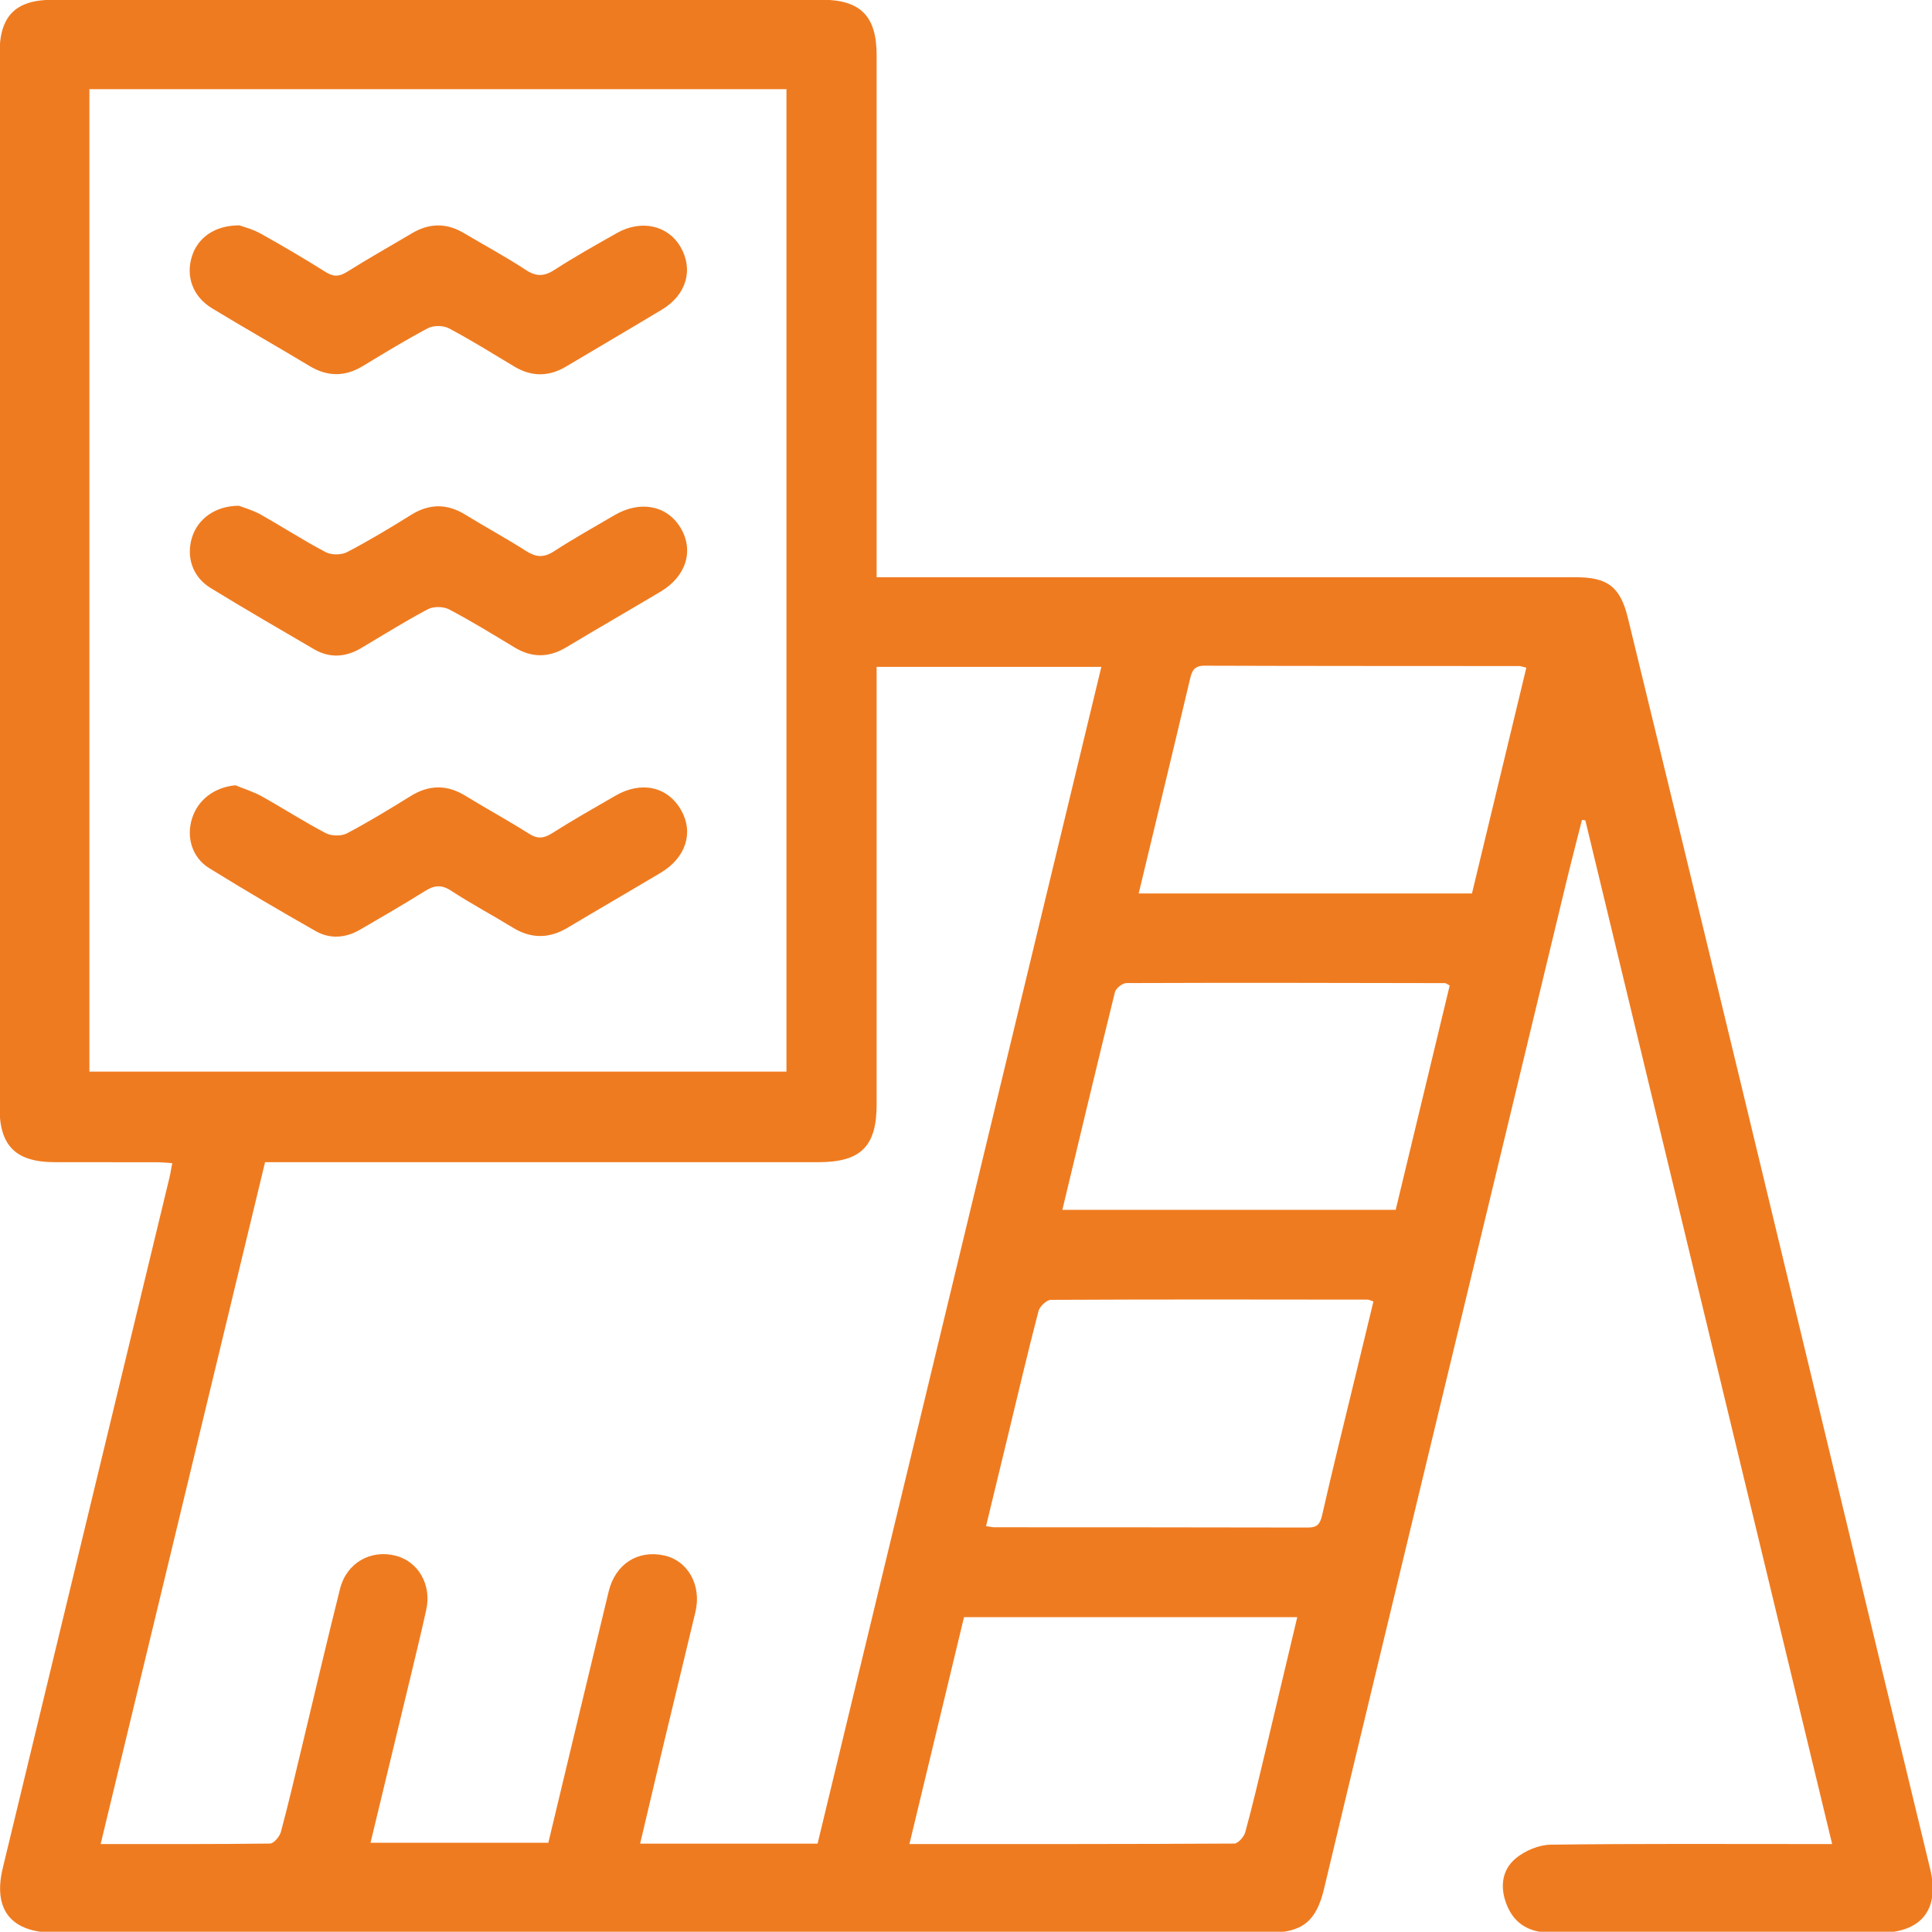
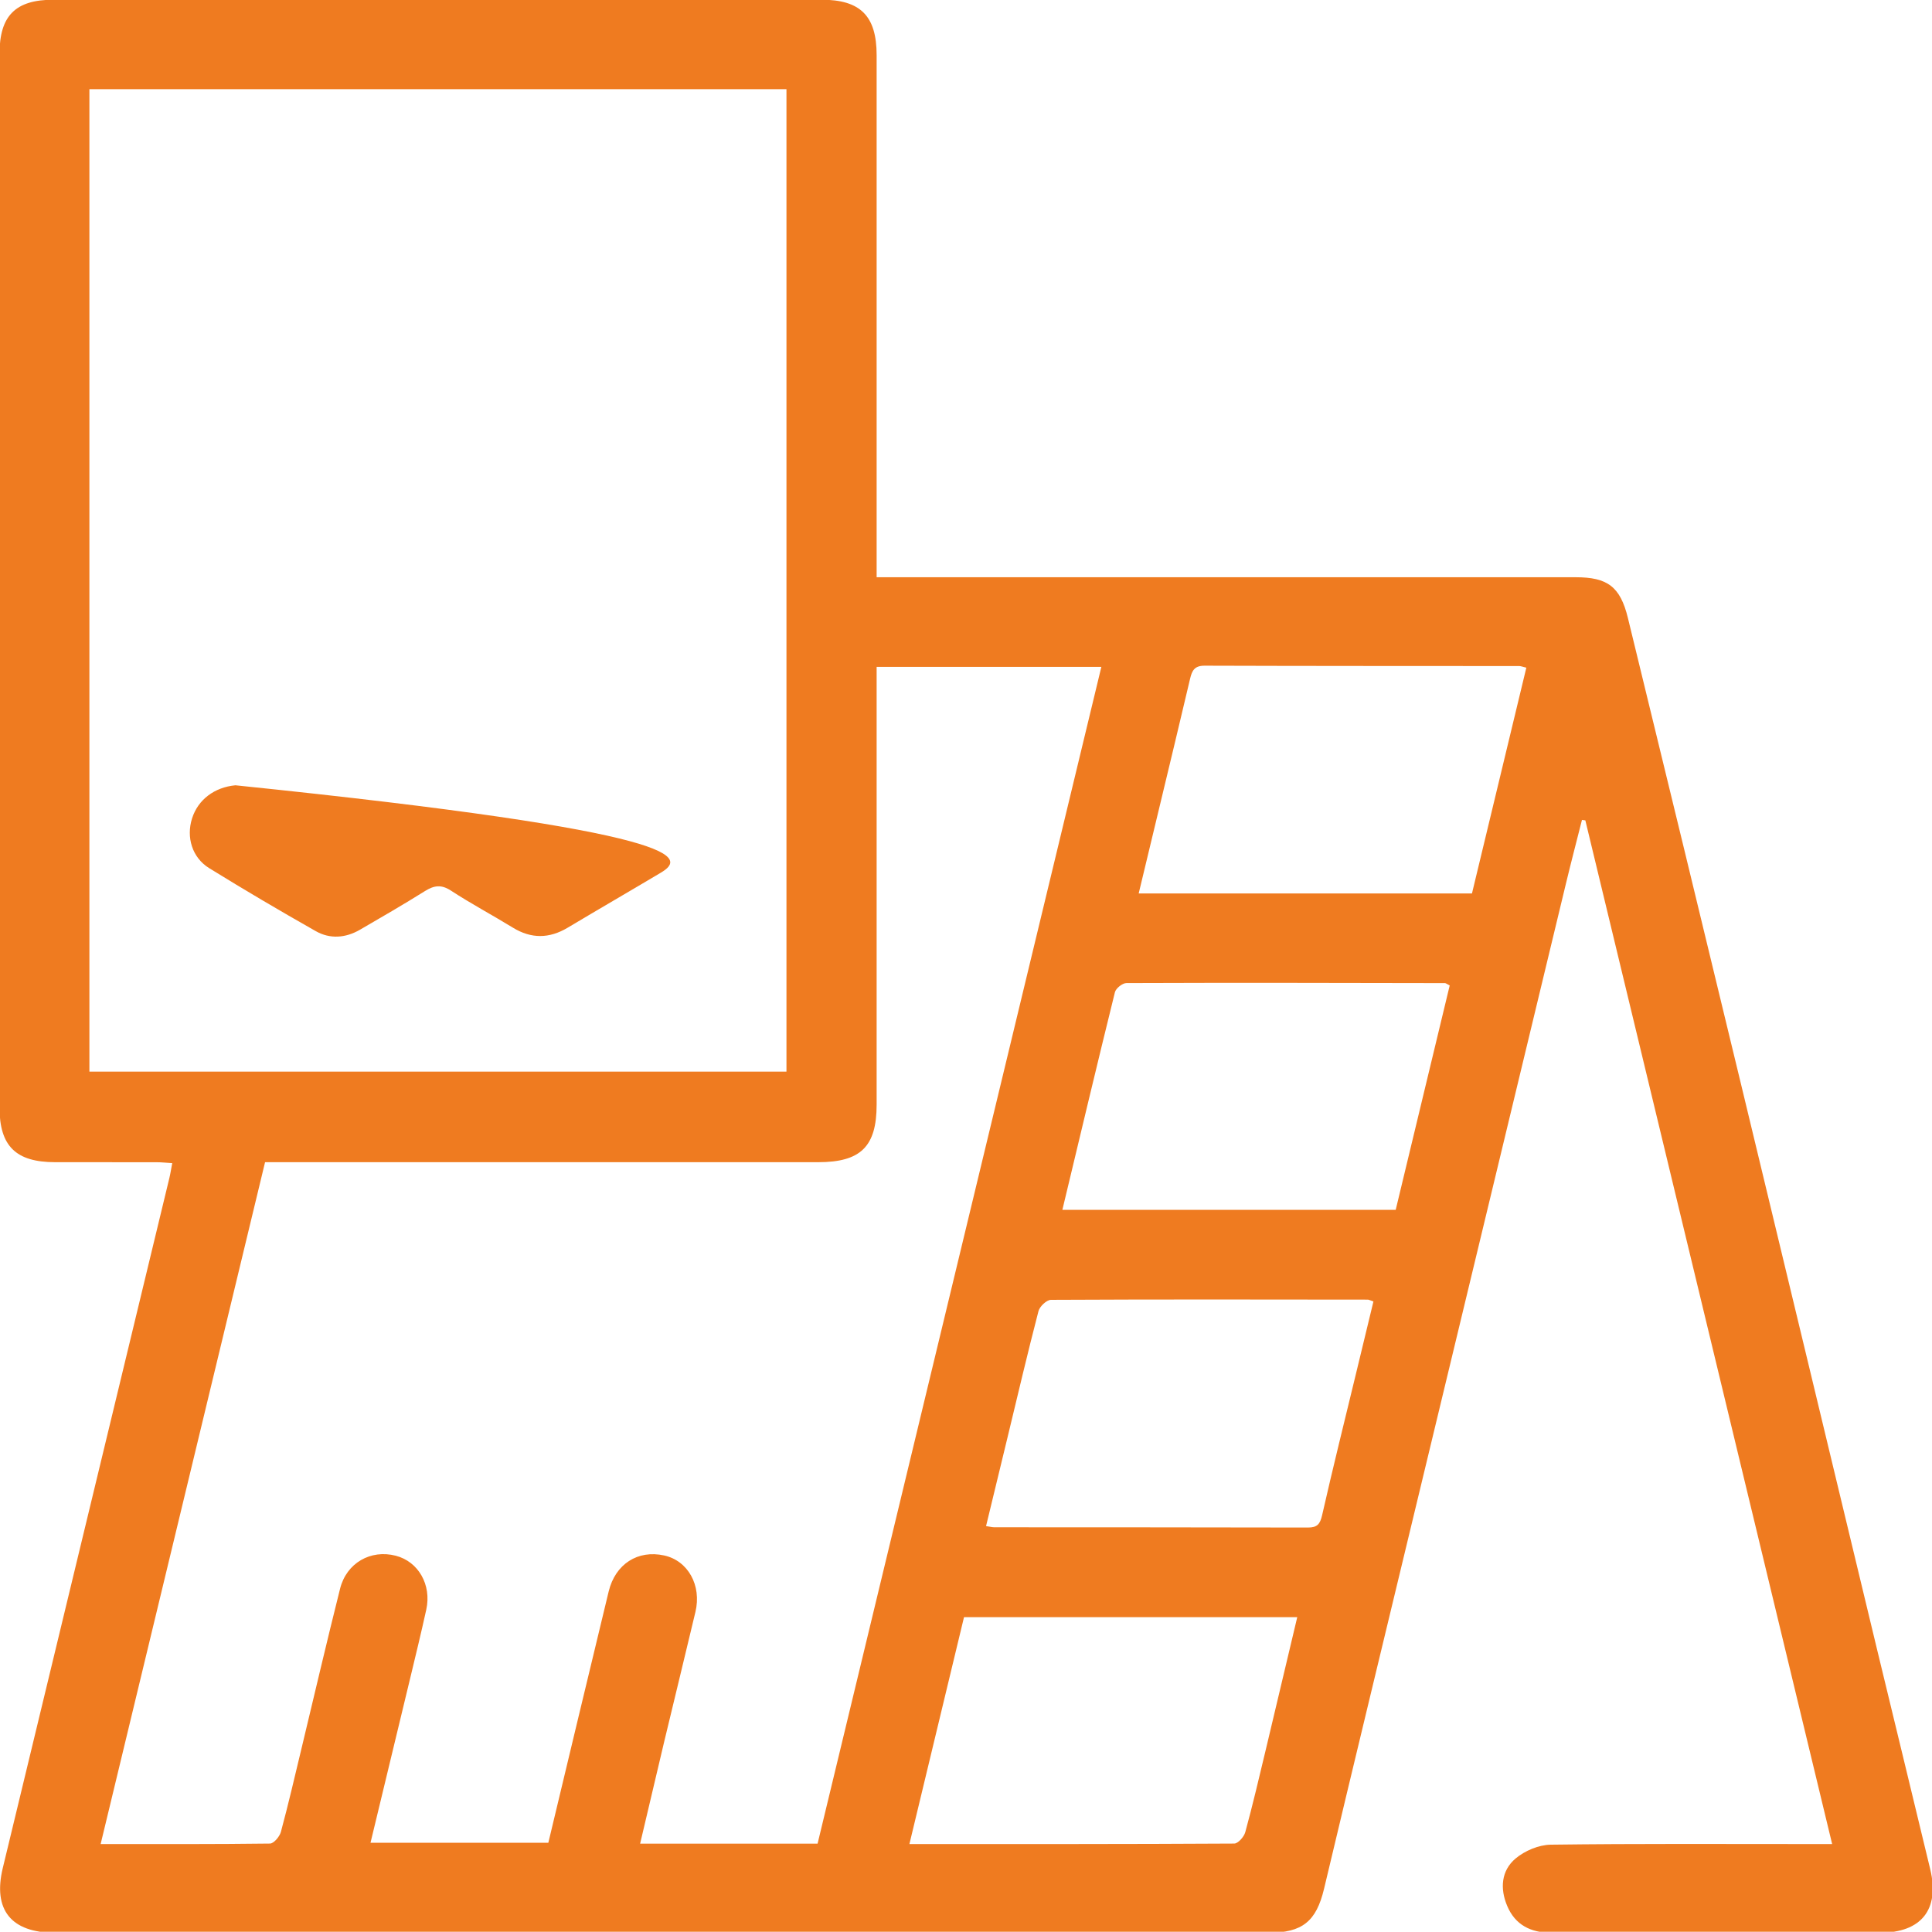
<svg xmlns="http://www.w3.org/2000/svg" xmlns:ns1="http://www.inkscape.org/namespaces/inkscape" xmlns:ns2="http://sodipodi.sourceforge.net/DTD/sodipodi-0.dtd" width="15.165mm" height="15.163mm" viewBox="0 0 15.165 15.163" version="1.1" id="svg2430" ns1:version="1.1.2 (0a00cf5339, 2022-02-04, custom)" ns2:docname="hp-ikoi-powiazania.svg">
  <ns2:namedview id="namedview2432" pagecolor="#ffffff" bordercolor="#666666" borderopacity="1.0" ns1:pageshadow="2" ns1:pageopacity="0.0" ns1:pagecheckerboard="0" ns1:document-units="mm" showgrid="false" fit-margin-top="0" fit-margin-left="0" fit-margin-right="0" fit-margin-bottom="0" ns1:zoom="0.733172" ns1:cx="-78.426345" ns1:cy="384.63007" ns1:window-width="1920" ns1:window-height="1009" ns1:window-x="-8" ns1:window-y="-8" ns1:window-maximized="1" ns1:current-layer="layer1" />
  <defs id="defs2427" />
  <g ns1:label="Warstwa 1" ns1:groupmode="layer" id="layer1" transform="translate(-84.801,-46.91)">
    <g id="g1318" transform="matrix(0.353,0,0,-0.353,91.682,51.441)">
      <path d="m 0,0 h 0.499 c 5.016,0 10.031,0 15.047,0 0.703,0 0.989,-0.207 1.159,-0.904 0.841,-3.444 1.676,-6.89 2.508,-10.336 1.014,-4.201 2.022,-8.402 3.033,-12.603 0.393,-1.631 0.792,-3.26 1.183,-4.89 0.213,-0.892 -0.2,-1.408 -1.119,-1.408 -2.437,0 -4.875,0 -7.312,0 -0.449,0 -0.799,0.172 -0.977,0.597 -0.162,0.384 -0.134,0.784 0.187,1.054 0.205,0.172 0.515,0.303 0.78,0.307 1.927,0.025 3.854,0.014 5.781,0.014 h 0.478 c -1.835,7.613 -3.661,15.188 -5.488,22.763 -0.025,0.003 -0.05,0.007 -0.075,0.01 -0.119,-0.472 -0.243,-0.944 -0.357,-1.418 -1.447,-6.003 -2.894,-12.007 -4.339,-18.011 -0.348,-1.445 -0.695,-2.891 -1.039,-4.338 -0.173,-0.727 -0.484,-0.978 -1.231,-0.978 -8.997,0 -17.994,0 -26.992,0 -0.971,0 -1.382,0.51 -1.157,1.44 1.235,5.114 2.47,10.228 3.704,15.342 0.024,0.098 0.038,0.198 0.064,0.331 -0.127,0.007 -0.235,0.02 -0.344,0.02 -0.753,10e-4 -1.506,0 -2.259,10e-4 -0.875,0 -1.238,0.358 -1.238,1.22 -10e-4,2.054 0,4.107 0,6.161 0,5.753 0,11.507 0,17.26 0,0.853 0.353,1.208 1.202,1.208 5.692,0 11.384,0 17.076,0 C -0.36,12.842 0,12.481 0,11.609 0,7.91 0,4.211 0,0.511 Z m -17.505,-10.993 h 15.5 v 21.846 h -15.5 z M -1.313,-28.16 c 2.105,8.728 4.204,17.434 6.31,26.167 H 0 v -0.471 c 0,-3.087 0,-6.174 0,-9.262 0,-0.933 -0.353,-1.281 -1.3,-1.281 -3.944,0 -7.887,0 -11.831,0 h -0.468 c -1.22,-5.059 -2.433,-10.091 -3.656,-15.162 1.295,0 2.531,-0.005 3.767,0.011 0.084,0.002 0.213,0.155 0.241,0.259 0.169,0.625 0.314,1.257 0.466,1.887 0.282,1.174 0.556,2.35 0.85,3.521 0.144,0.574 0.682,0.878 1.239,0.733 0.502,-0.13 0.799,-0.646 0.678,-1.198 -0.112,-0.509 -0.235,-1.015 -0.357,-1.522 -0.293,-1.22 -0.588,-2.439 -0.883,-3.662 H -7.3 c 0.451,1.882 0.894,3.737 1.342,5.589 0.149,0.611 0.649,0.928 1.234,0.799 0.529,-0.116 0.836,-0.664 0.695,-1.255 -0.229,-0.964 -0.465,-1.927 -0.696,-2.891 -0.178,-0.747 -0.353,-1.495 -0.534,-2.262 z m 3.746,7.061 c 0.088,-0.013 0.138,-0.026 0.187,-0.026 2.323,-0.002 4.646,0 6.968,-0.006 0.21,-0.001 0.272,0.076 0.318,0.275 0.239,1.053 0.5,2.101 0.754,3.151 0.129,0.536 0.258,1.071 0.387,1.601 -0.078,0.026 -0.102,0.041 -0.126,0.041 -2.348,0.003 -4.696,0.007 -7.044,-0.005 -0.096,0 -0.251,-0.146 -0.278,-0.251 -0.243,-0.934 -0.463,-1.875 -0.69,-2.814 -0.158,-0.651 -0.315,-1.303 -0.476,-1.966 m 12.014,19.088 c -0.086,0.02 -0.122,0.036 -0.158,0.036 -2.334,0.002 -4.667,0 -7,0.008 -0.222,0 -0.277,-0.111 -0.319,-0.29 C 6.744,-3.221 6.511,-4.184 6.28,-5.147 6.131,-5.769 5.981,-6.392 5.827,-7.032 h 7.411 c 0.403,1.674 0.805,3.344 1.209,5.021 M 4.13,-14.067 h 7.412 c 0.403,1.675 0.803,3.338 1.201,4.99 -0.062,0.031 -0.085,0.052 -0.107,0.052 -2.361,0.005 -4.721,0.01 -7.081,0.001 -0.089,0 -0.234,-0.116 -0.256,-0.202 -0.396,-1.601 -0.777,-3.206 -1.169,-4.841 M 0.729,-28.169 c 2.453,0 4.838,-0.003 7.223,0.011 0.085,0 0.217,0.15 0.245,0.252 0.164,0.601 0.306,1.207 0.451,1.813 0.235,0.983 0.467,1.967 0.705,2.969 h -7.41 c -0.404,-1.678 -0.802,-3.332 -1.214,-5.045" style="fill:#ef7b20;fill-opacity:1;fill-rule:nonzero;stroke:none" id="path1320" />
    </g>
    <g id="g1322" transform="matrix(0.353,0,0,-0.353,86.677,50.88)">
-       <path d="m 0,0 c 0.102,-0.04 0.3,-0.094 0.474,-0.191 0.488,-0.274 0.959,-0.58 1.454,-0.84 0.127,-0.067 0.348,-0.066 0.475,0 0.484,0.253 0.954,0.535 1.418,0.825 0.412,0.258 0.806,0.259 1.217,0.005 0.444,-0.274 0.904,-0.522 1.343,-0.803 0.221,-0.142 0.395,-0.156 0.622,-0.009 0.437,0.284 0.894,0.538 1.343,0.802 C 8.917,0.124 9.512,0.012 9.815,-0.484 10.122,-0.988 9.949,-1.566 9.378,-1.907 8.678,-2.324 7.972,-2.73 7.274,-3.149 6.885,-3.382 6.51,-3.382 6.124,-3.148 5.645,-2.859 5.167,-2.565 4.672,-2.304 4.546,-2.238 4.326,-2.234 4.201,-2.3 3.695,-2.567 3.21,-2.873 2.717,-3.164 2.372,-3.369 2.018,-3.394 1.667,-3.189 0.898,-2.74 0.127,-2.293 -0.632,-1.828 -1.034,-1.582 -1.18,-1.136 -1.044,-0.701 -0.915,-0.289 -0.524,0.001 0,0" style="fill:#ef7b20;fill-opacity:1;fill-rule:nonzero;stroke:none" id="path1324" />
-     </g>
+       </g>
    <g id="g1326" transform="matrix(0.353,0,0,-0.353,86.649,53.074)">
-       <path d="m 0,0 c 0.196,-0.081 0.402,-0.144 0.587,-0.246 0.477,-0.267 0.938,-0.565 1.423,-0.819 0.126,-0.065 0.344,-0.069 0.469,-0.004 0.484,0.255 0.951,0.541 1.417,0.829 0.41,0.254 0.807,0.259 1.219,0.006 0.467,-0.287 0.948,-0.548 1.41,-0.841 0.191,-0.122 0.329,-0.109 0.516,0.009 0.462,0.293 0.938,0.563 1.413,0.837 0.574,0.331 1.157,0.2 1.455,-0.321 C 10.195,-1.049 10.017,-1.611 9.46,-1.943 8.772,-2.353 8.077,-2.755 7.389,-3.166 6.979,-3.411 6.579,-3.417 6.168,-3.165 5.712,-2.885 5.239,-2.634 4.792,-2.342 4.575,-2.2 4.415,-2.227 4.213,-2.353 3.738,-2.65 3.254,-2.931 2.769,-3.212 2.449,-3.397 2.103,-3.424 1.784,-3.242 0.987,-2.79 0.197,-2.325 -0.583,-1.843 -0.964,-1.608 -1.097,-1.155 -0.965,-0.738 -0.83,-0.313 -0.462,-0.044 0,0" style="fill:#ef7b20;fill-opacity:1;fill-rule:nonzero;stroke:none" id="path1328" />
+       <path d="m 0,0 C 10.195,-1.049 10.017,-1.611 9.46,-1.943 8.772,-2.353 8.077,-2.755 7.389,-3.166 6.979,-3.411 6.579,-3.417 6.168,-3.165 5.712,-2.885 5.239,-2.634 4.792,-2.342 4.575,-2.2 4.415,-2.227 4.213,-2.353 3.738,-2.65 3.254,-2.931 2.769,-3.212 2.449,-3.397 2.103,-3.424 1.784,-3.242 0.987,-2.79 0.197,-2.325 -0.583,-1.843 -0.964,-1.608 -1.097,-1.155 -0.965,-0.738 -0.83,-0.313 -0.462,-0.044 0,0" style="fill:#ef7b20;fill-opacity:1;fill-rule:nonzero;stroke:none" id="path1328" />
    </g>
    <g id="g1330" transform="matrix(0.353,0,0,-0.353,86.681,48.679)">
-       <path d="m 0,0 c 0.095,-0.036 0.294,-0.084 0.467,-0.181 0.489,-0.273 0.972,-0.557 1.446,-0.855 0.176,-0.111 0.304,-0.107 0.479,0.003 0.474,0.298 0.963,0.572 1.444,0.858 0.385,0.229 0.768,0.233 1.154,0.003 0.46,-0.273 0.932,-0.527 1.378,-0.82 0.239,-0.157 0.415,-0.142 0.648,0.01 0.448,0.29 0.916,0.551 1.381,0.814 0.534,0.301 1.125,0.17 1.404,-0.302 0.3,-0.507 0.141,-1.072 -0.406,-1.402 C 8.686,-2.299 7.972,-2.716 7.262,-3.139 6.875,-3.369 6.493,-3.369 6.107,-3.137 5.627,-2.849 5.151,-2.552 4.657,-2.29 4.533,-2.224 4.315,-2.221 4.191,-2.286 3.696,-2.547 3.219,-2.841 2.739,-3.13 c -0.4,-0.242 -0.786,-0.236 -1.186,0.005 -0.719,0.434 -1.451,0.847 -2.168,1.284 -0.426,0.26 -0.583,0.708 -0.443,1.153 C -0.926,-0.271 -0.547,0.003 0,0" style="fill:#ef7b20;fill-opacity:1;fill-rule:nonzero;stroke:none" id="path1332" />
-     </g>
+       </g>
  </g>
</svg>